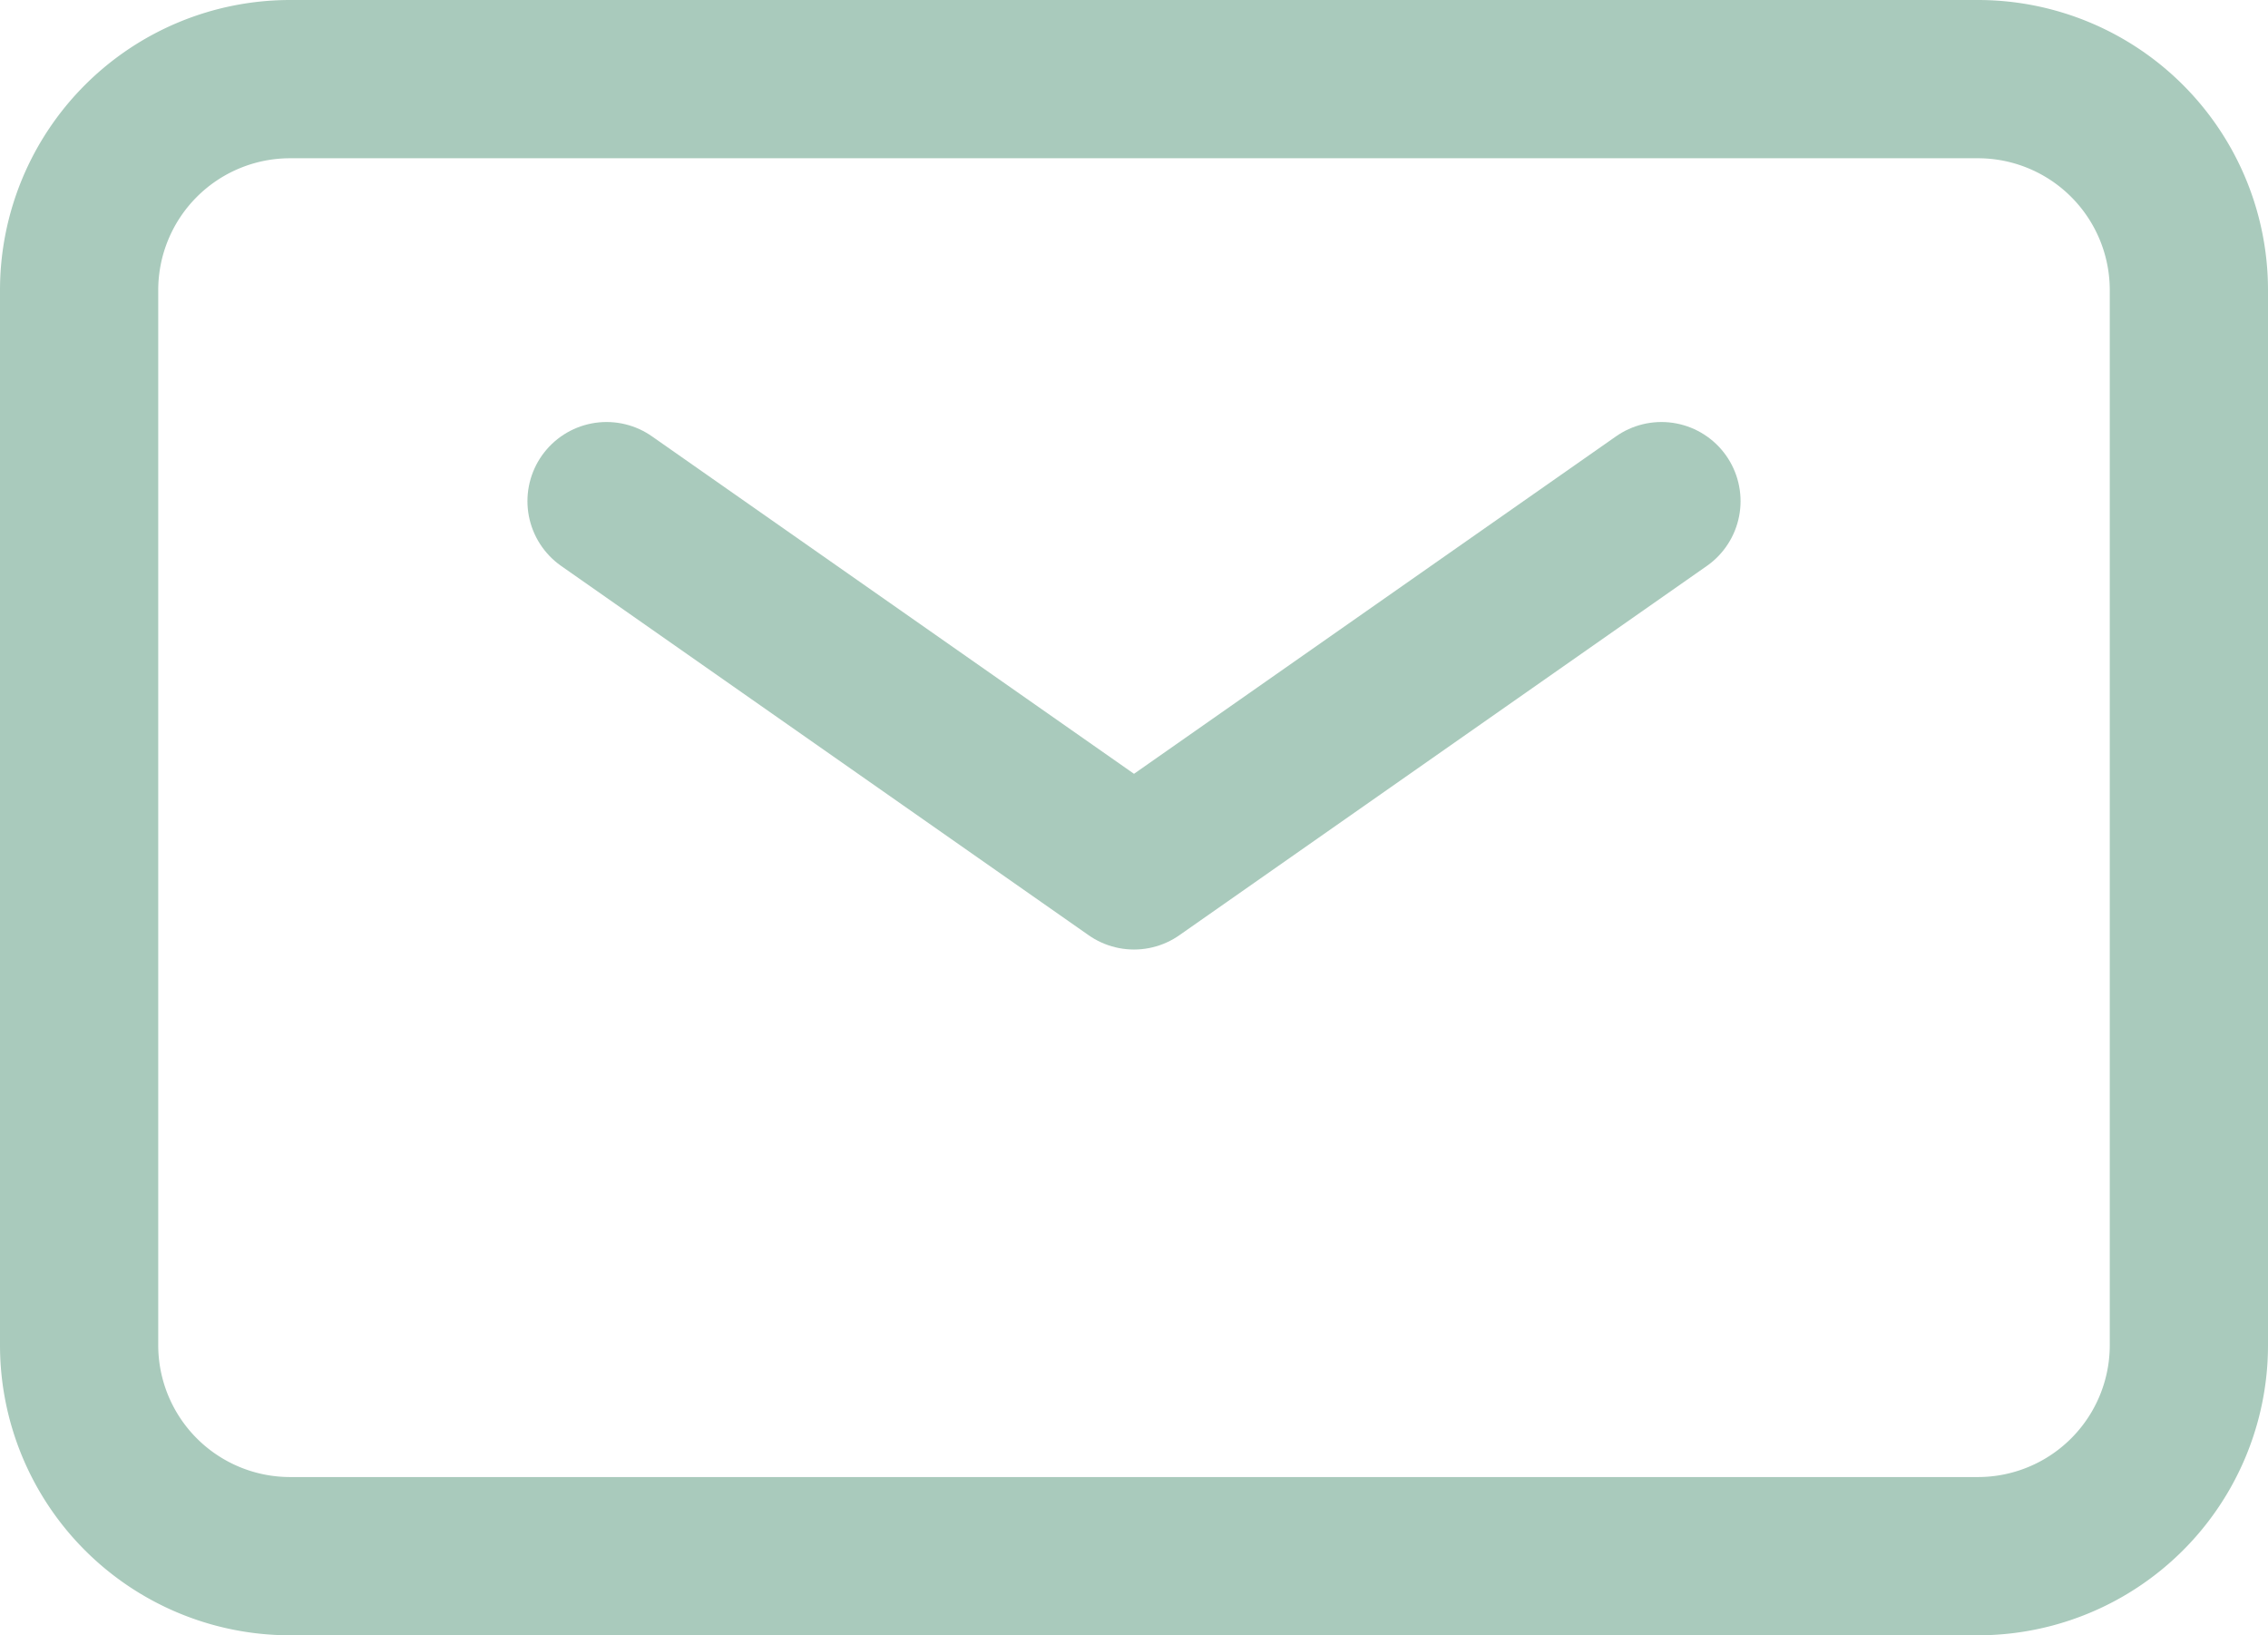
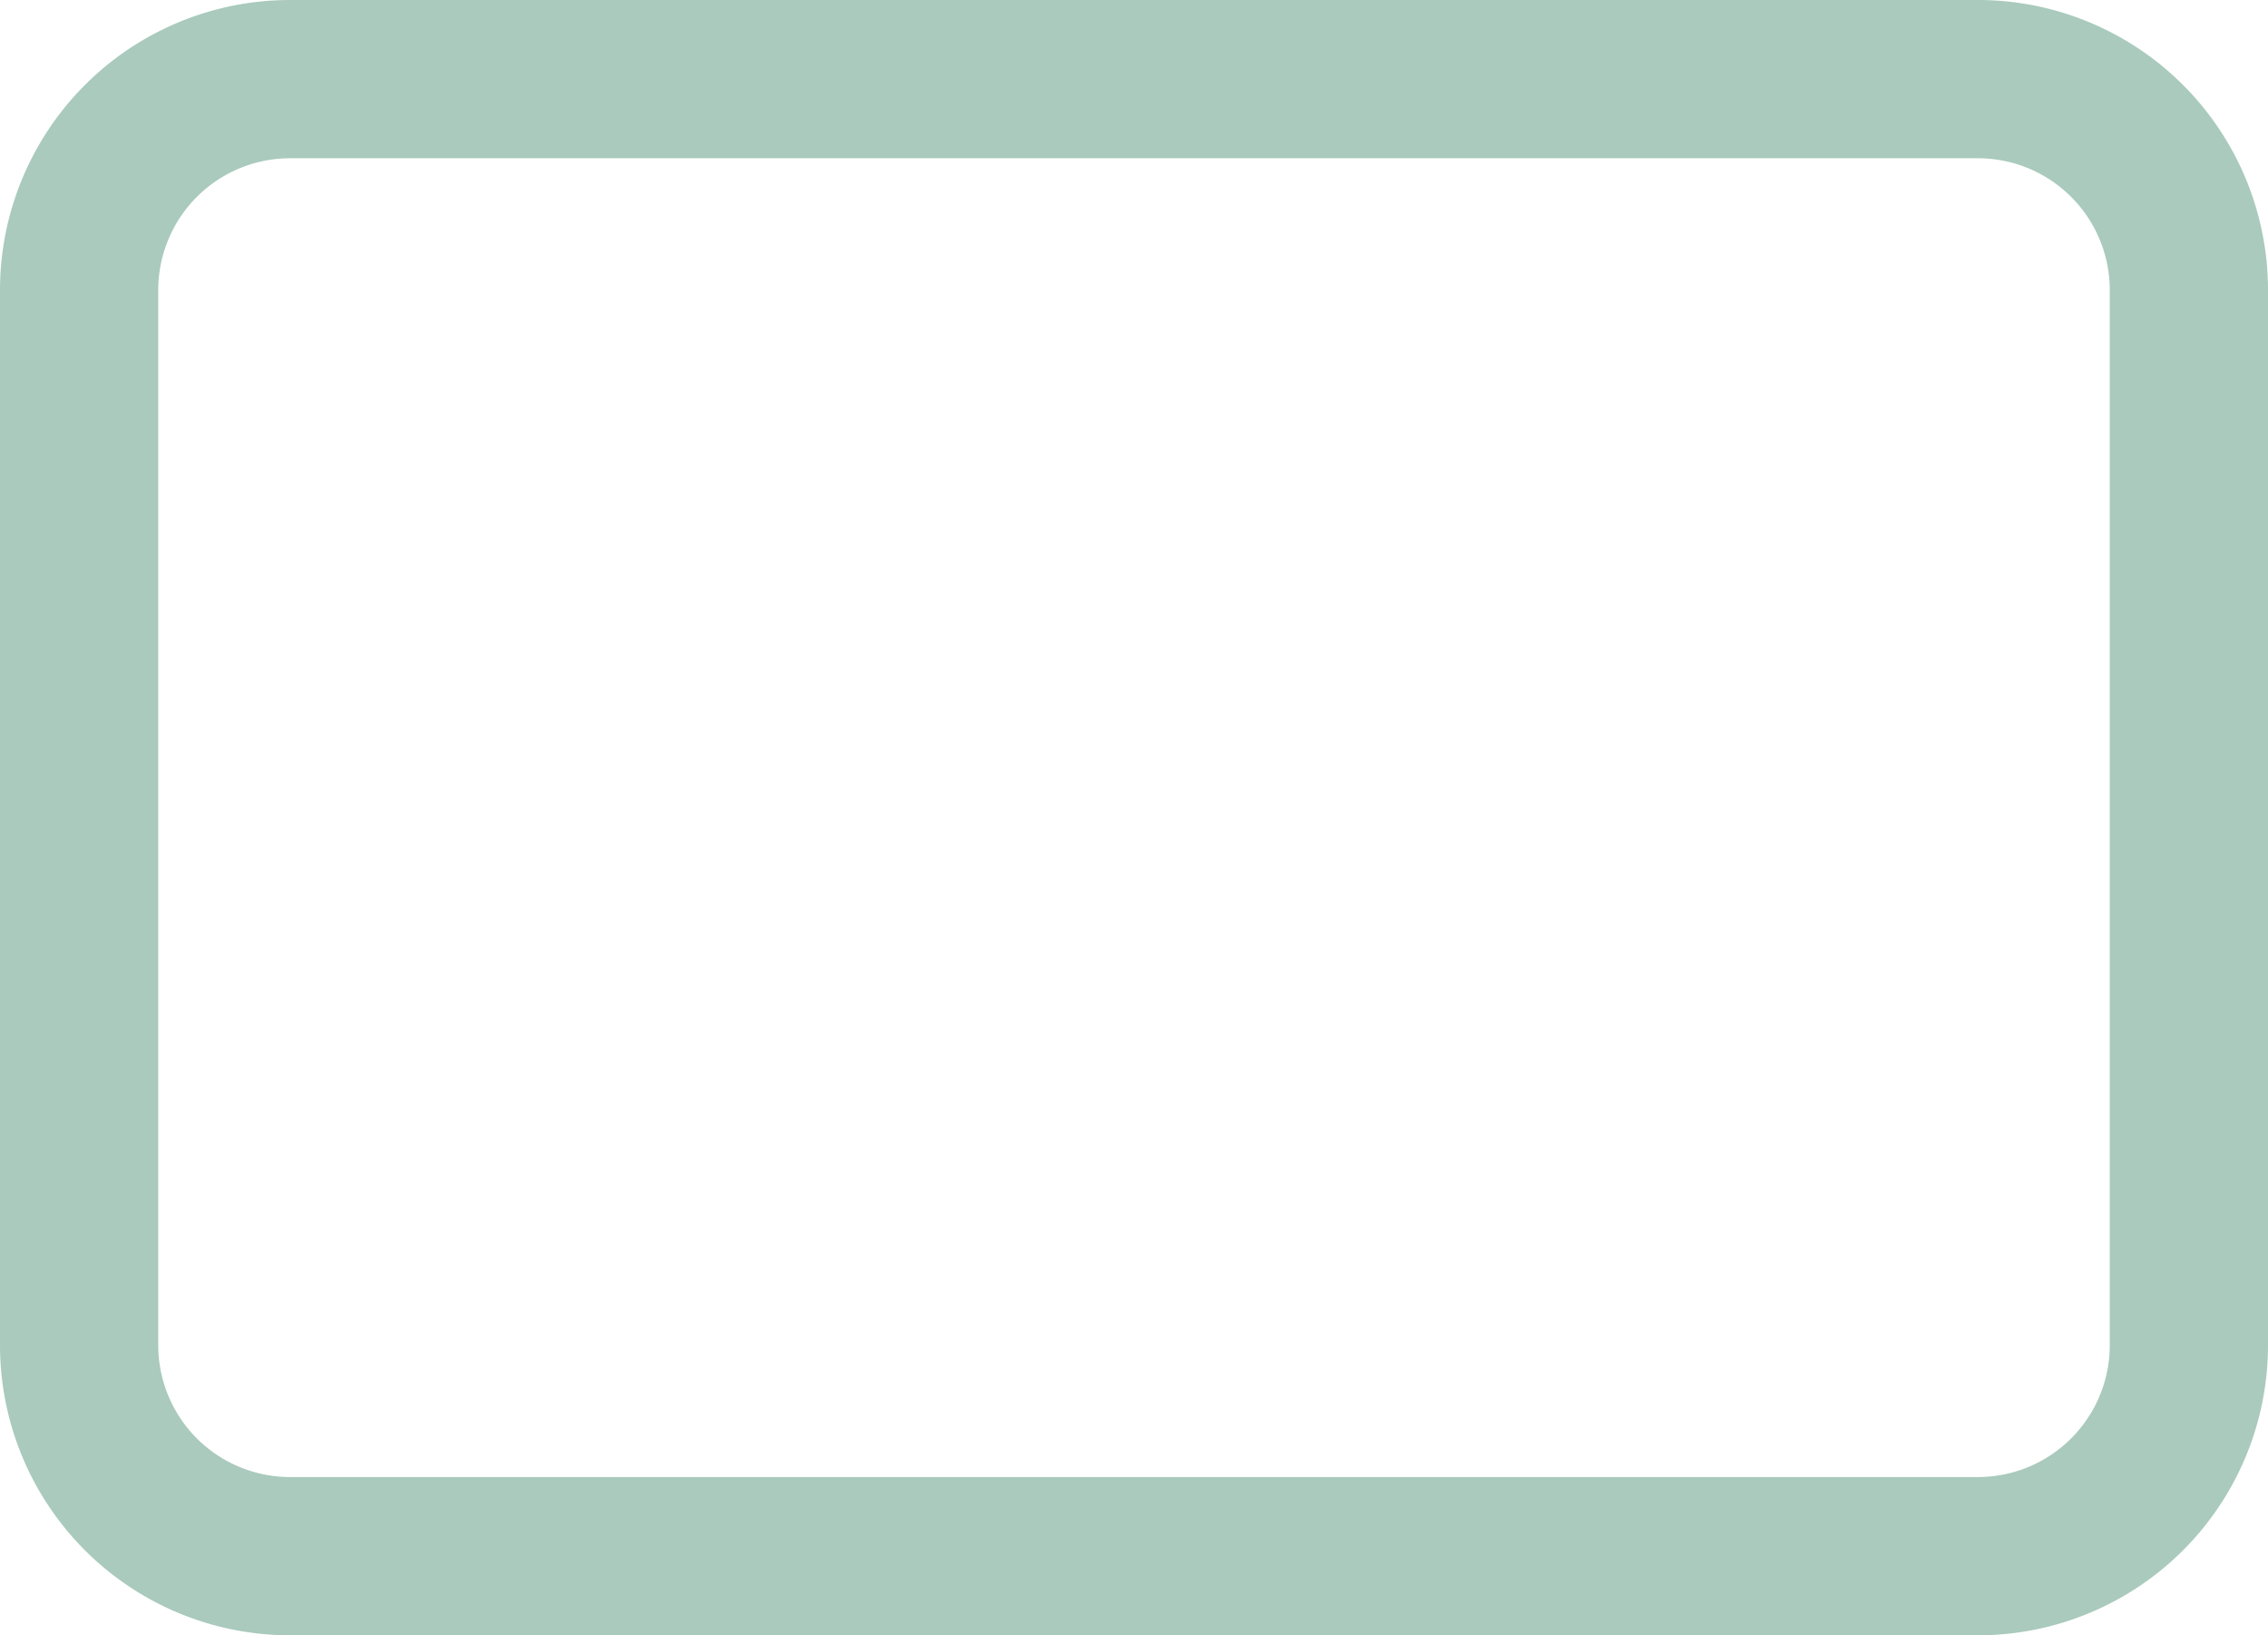
<svg xmlns="http://www.w3.org/2000/svg" width="21.5" height="15.5" viewBox="0 0 21.5 15.5">
  <g id="mail" transform="translate(-1.25 -4.25)">
-     <path id="Path_75786" data-name="Path 75786" d="M7,9l5,3.5L17,9" fill="none" stroke="#a9cabc" stroke-linecap="round" stroke-linejoin="round" stroke-width="1.5" />
    <path id="Path_75787" data-name="Path 75787" d="M2,17V7A2,2,0,0,1,4,5H20a2,2,0,0,1,2,2V17a2,2,0,0,1-2,2H4A2,2,0,0,1,2,17Z" fill="none" stroke="#a9cabc" stroke-width="1.5" />
  </g>
</svg>